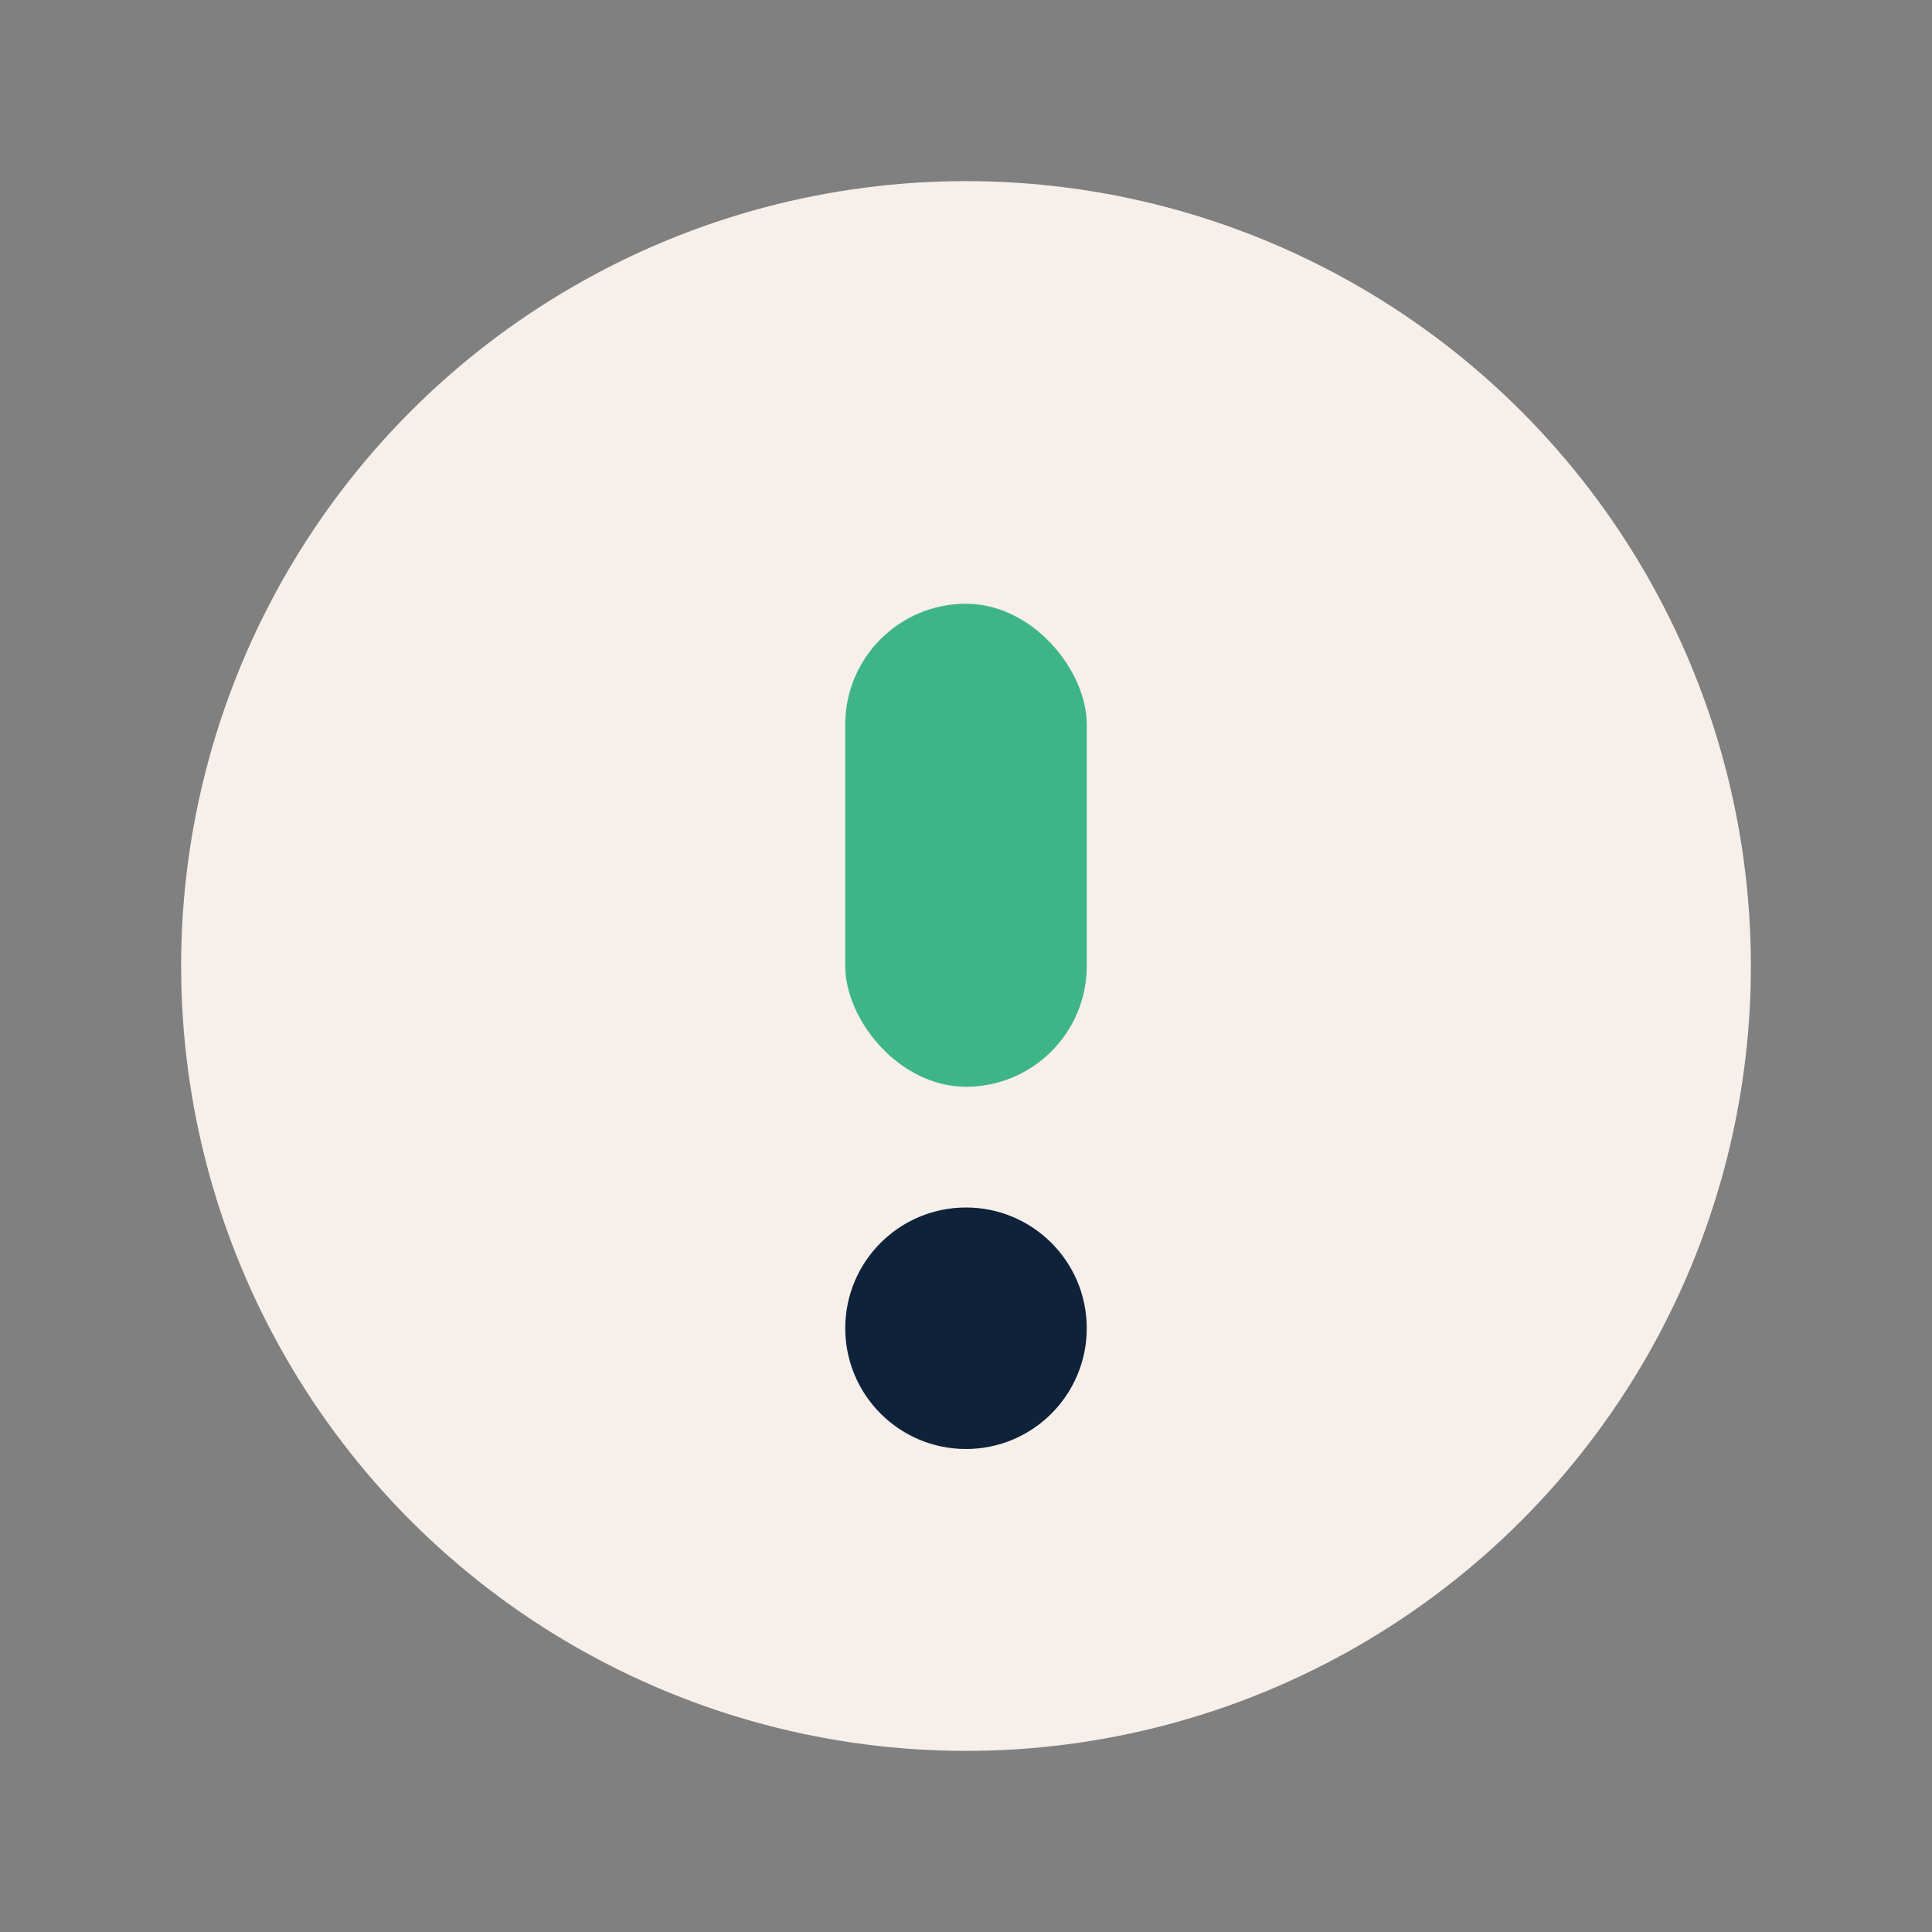
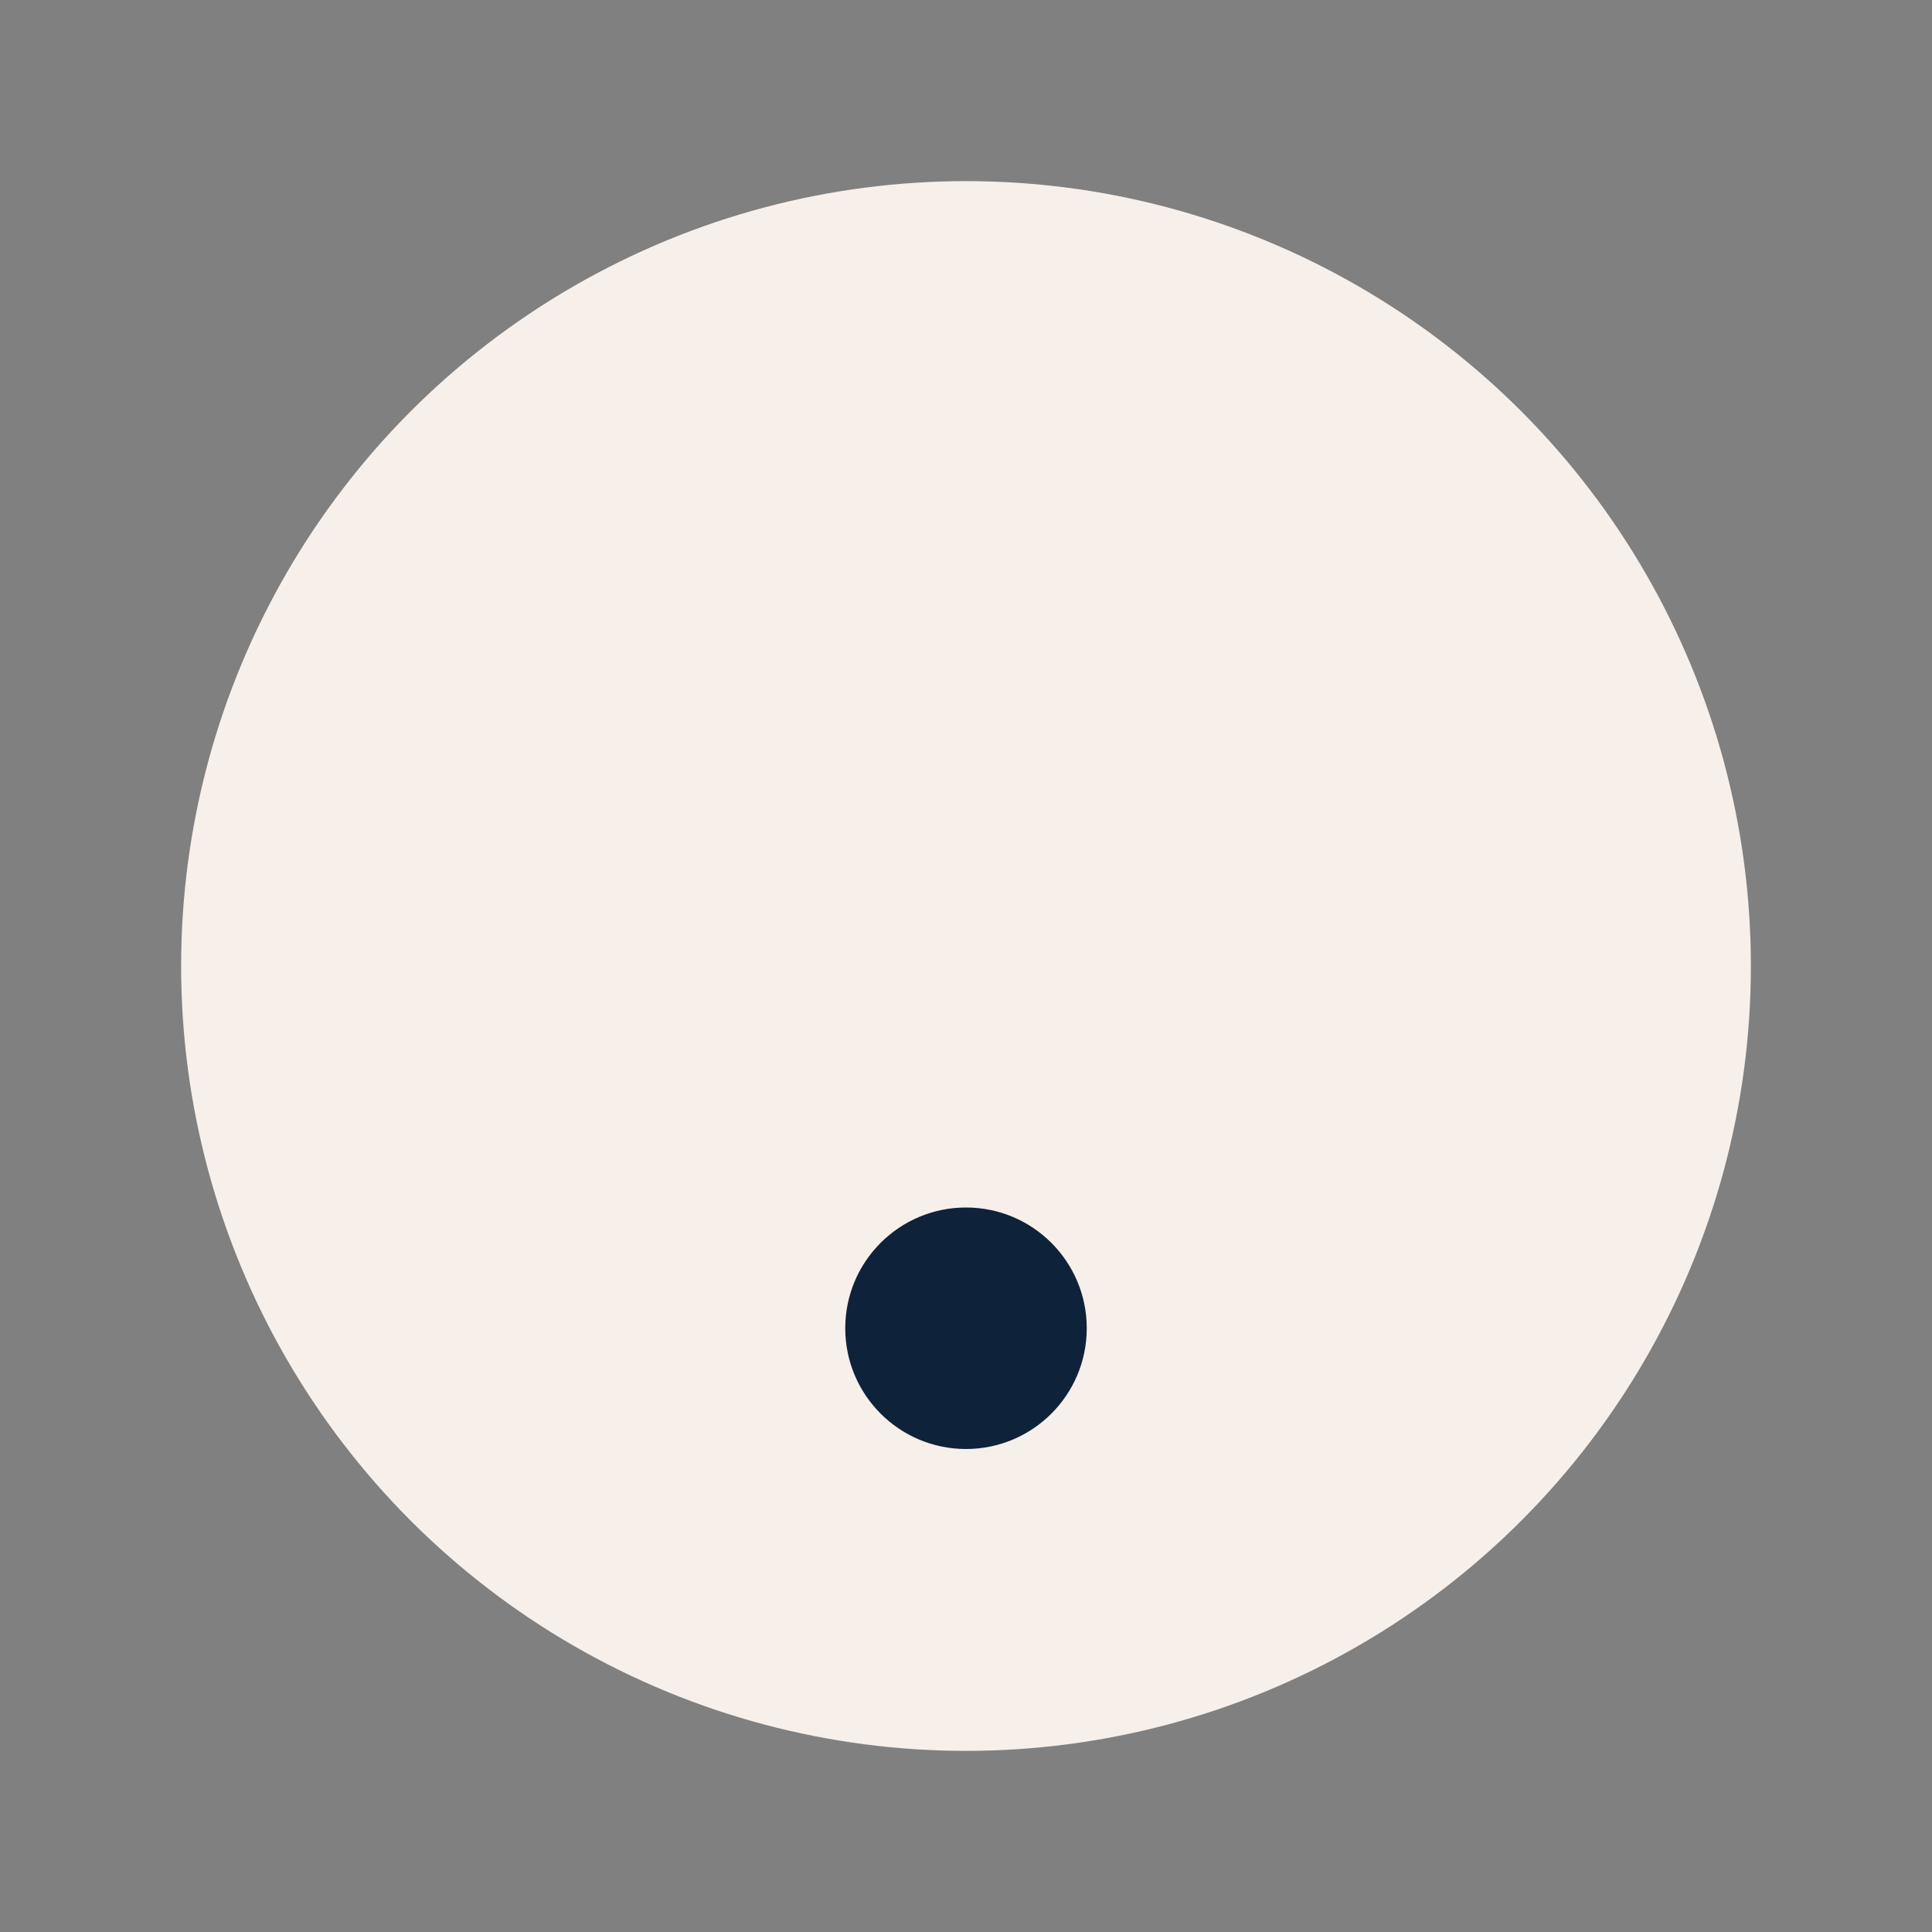
<svg xmlns="http://www.w3.org/2000/svg" width="32" height="32" viewBox="0 0 32 32">
  <rect x="0" y="0" width="32" height="32" fill="#808080" stroke="none" />
  <circle cx="16" cy="16" r="13" fill="#F7EFEA" />
-   <rect x="14" y="10" width="4" height="8" rx="2" fill="#3EB489" />
  <circle cx="16" cy="22" r="2" fill="#0E223A" />
</svg>